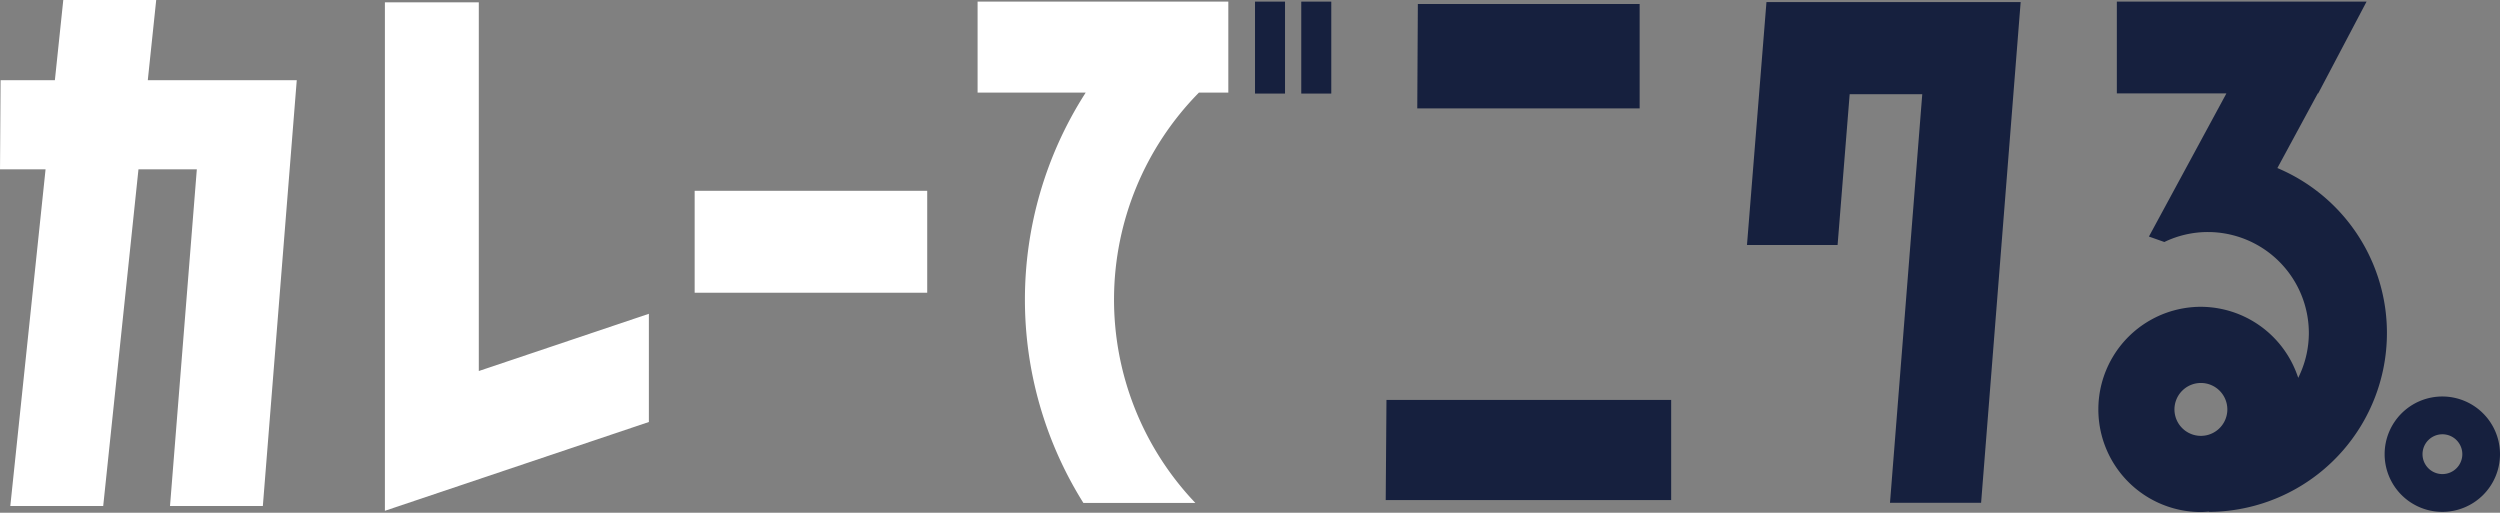
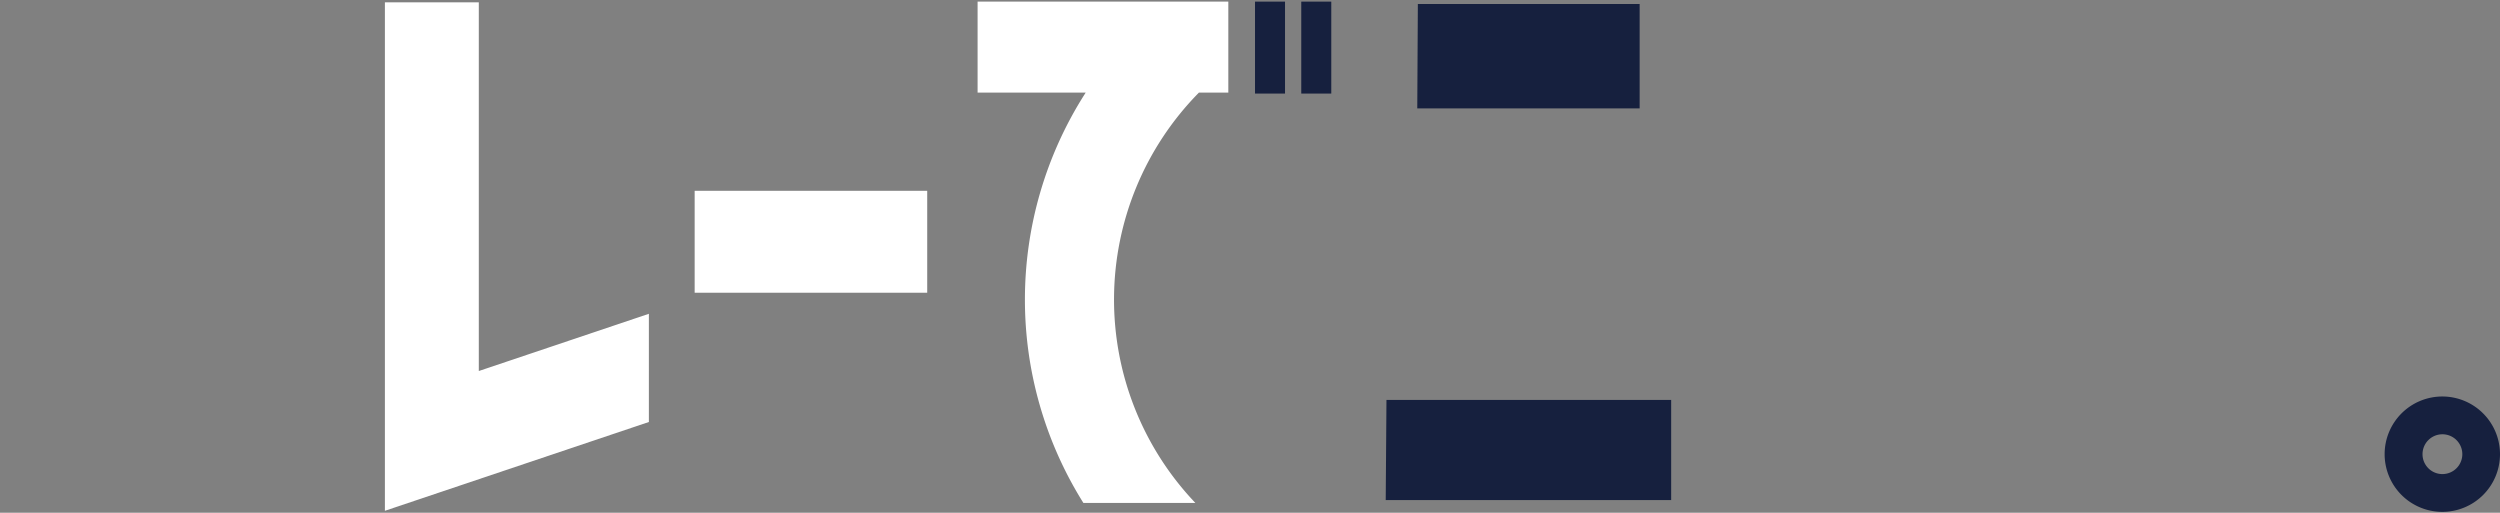
<svg xmlns="http://www.w3.org/2000/svg" width="741.108" height="152" viewBox="0 0 741.108 152">
  <rect x="0" y="0" width="741.108" height="152" fill="#808080" stroke="none" />
  <g id="グループ_18" data-name="グループ 18" transform="translate(0.003 0)">
    <g id="グループ_138" data-name="グループ 138">
      <path id="パス_3" data-name="パス 3" d="M36.968.227v150.72l78.255-26.326V92.547L64.806,109.511V.227Z" transform="translate(77.129 0.474)" fill="#fff" />
-       <path id="パス_4" data-name="パス 4" d="M18.757,0,16.266,23.775H.173L0,50.2H13.5l-.049.509-10.4,99.3H30.592L41.045,50.2h17.3l-.04.5-7.909,99.3h27.52L87.969,23.775H43.814l.049-.512L46.305,0Z" transform="translate(0 0)" fill="#fff" />
      <path id="パス_1679" data-name="パス 1679" d="M0,0H68.939V30.215H0Z" transform="translate(205.923 56.563)" fill="#fff" />
      <path id="パス_8" data-name="パス 8" d="M125.24,148.758h33.193a87.392,87.392,0,0,1,.926-121.492l.133-.142h8.717V.156H93.881V27.124h32.045l-.448.713a113.478,113.478,0,0,0-.238,120.922" transform="translate(195.916 0.325)" fill="#fff" />
    </g>
    <g id="グループ_139" data-name="グループ 139">
      <path id="パス_1" data-name="パス 1" d="M136.122,31.339h65.92V.382H136.295Z" transform="translate(284.015 0.799)" fill="#16203e" />
      <path id="パス_2" data-name="パス 2" d="M133.1,68.136H217.72V38.455h-84.4Z" transform="translate(277.684 80.112)" fill="#16203e" />
-       <path id="パス_5" data-name="パス 5" d="M173.571.2l-5.777,72.023h26.862l3.582-44.707h21.515l-.037.5L210.19,148.635H237.2L248.924.2Z" transform="translate(350.083 0.41)" fill="#16203e" />
      <path id="パス_6" data-name="パス 6" d="M246.09,38.1a17.1,17.1,0,1,0,17.046,17.1A17.1,17.1,0,0,0,246.09,38.1m0,23a5.9,5.9,0,1,1,5.877-5.9,5.9,5.9,0,0,1-5.877,5.9" transform="translate(477.969 79.439)" fill="#16203e" />
-       <path id="パス_7" data-name="パス 7" d="M231.872,90.624a30.42,30.42,0,0,0,0,60.84c.478,0,.966-.031,1.438-.065l.951-.062v.083A53.038,53.038,0,0,0,254.987,49.69l-.457-.2.235-.441L266.5,27.365h.124L280.96.156H206.934V27.365h32.474l-.364.685-22.6,41.745,4.572,1.62a29.608,29.608,0,0,1,12.9-2.955,29.958,29.958,0,0,1,29.936,29.914,29.65,29.65,0,0,1-2.667,12.281l-.469,1.033-.386-1.064a30.448,30.448,0,0,0-28.458-20m0,38.259a7.839,7.839,0,1,1,7.819-7.839,7.84,7.84,0,0,1-7.819,7.839" transform="translate(420.587 0.325)" fill="#16203e" />
      <rect id="長方形_2" data-name="長方形 2" width="8.893" height="27.258" transform="translate(372.037 0.481)" fill="#16203e" />
      <rect id="長方形_3" data-name="長方形 3" width="8.896" height="27.258" transform="translate(385.749 0.481)" fill="#16203e" />
    </g>
    <rect id="長方形_4" data-name="長方形 4" width="741" height="152" transform="translate(-0.003 0)" fill="none" />
  </g>
</svg>